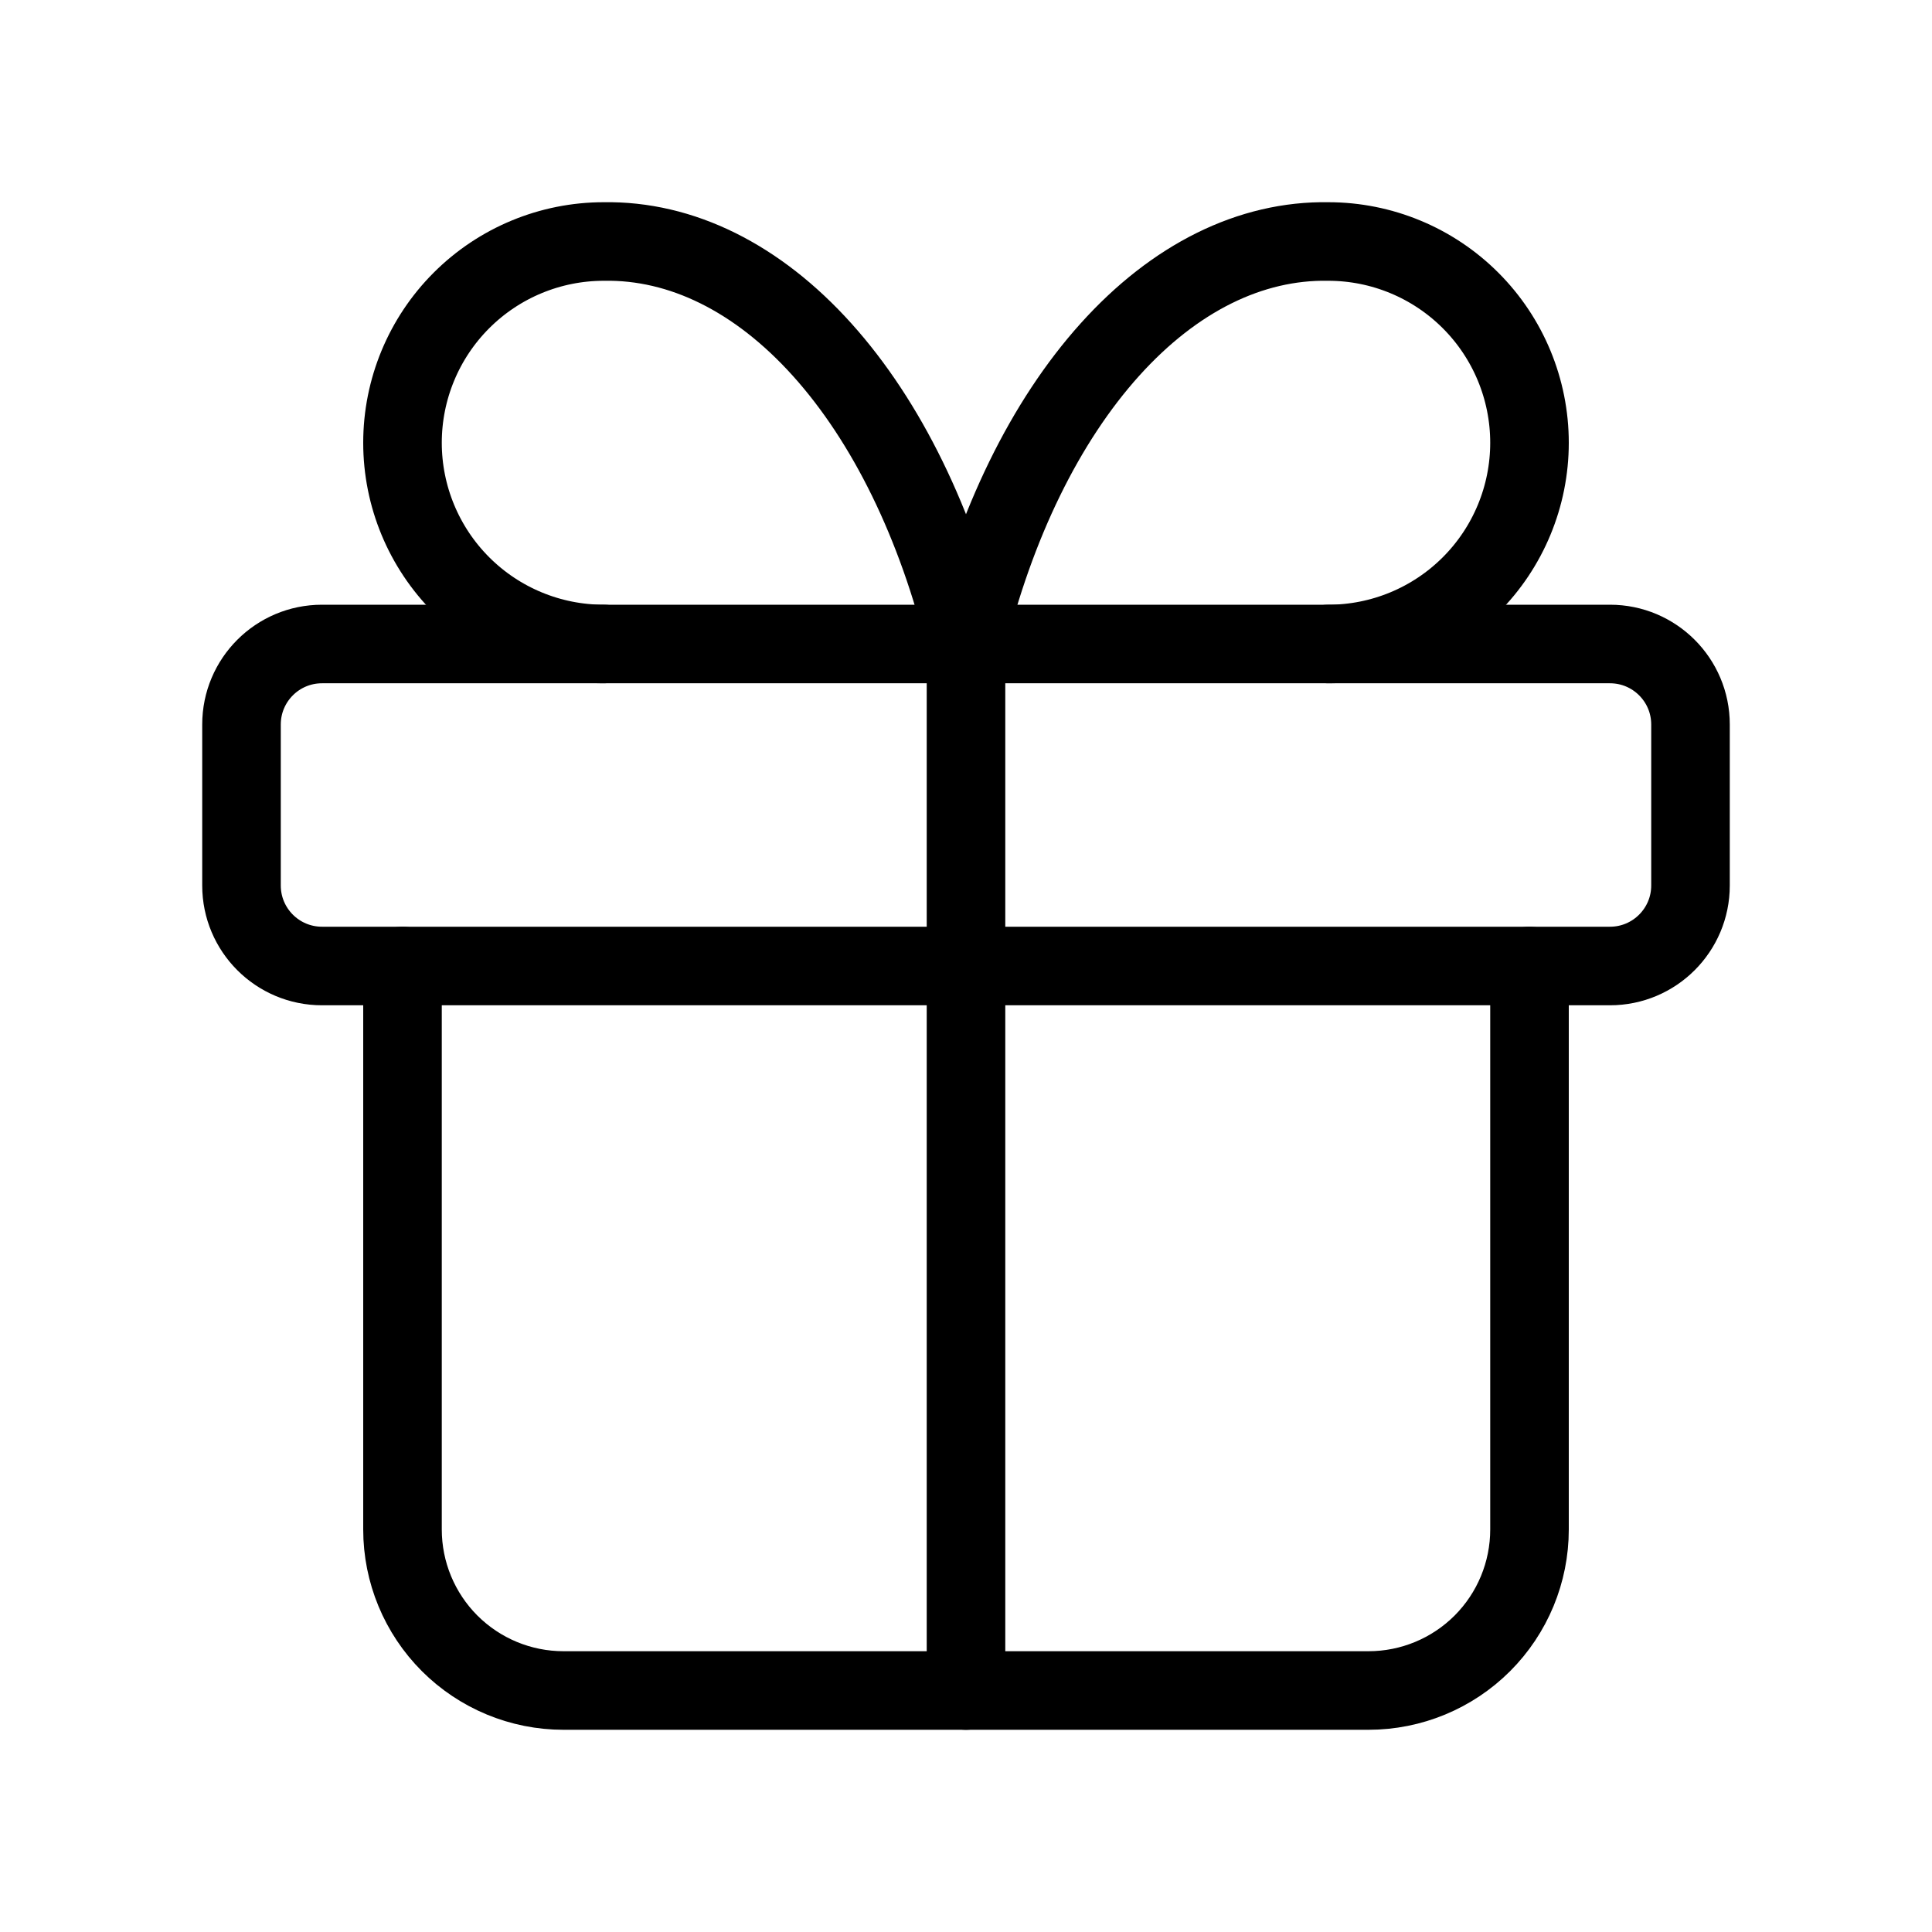
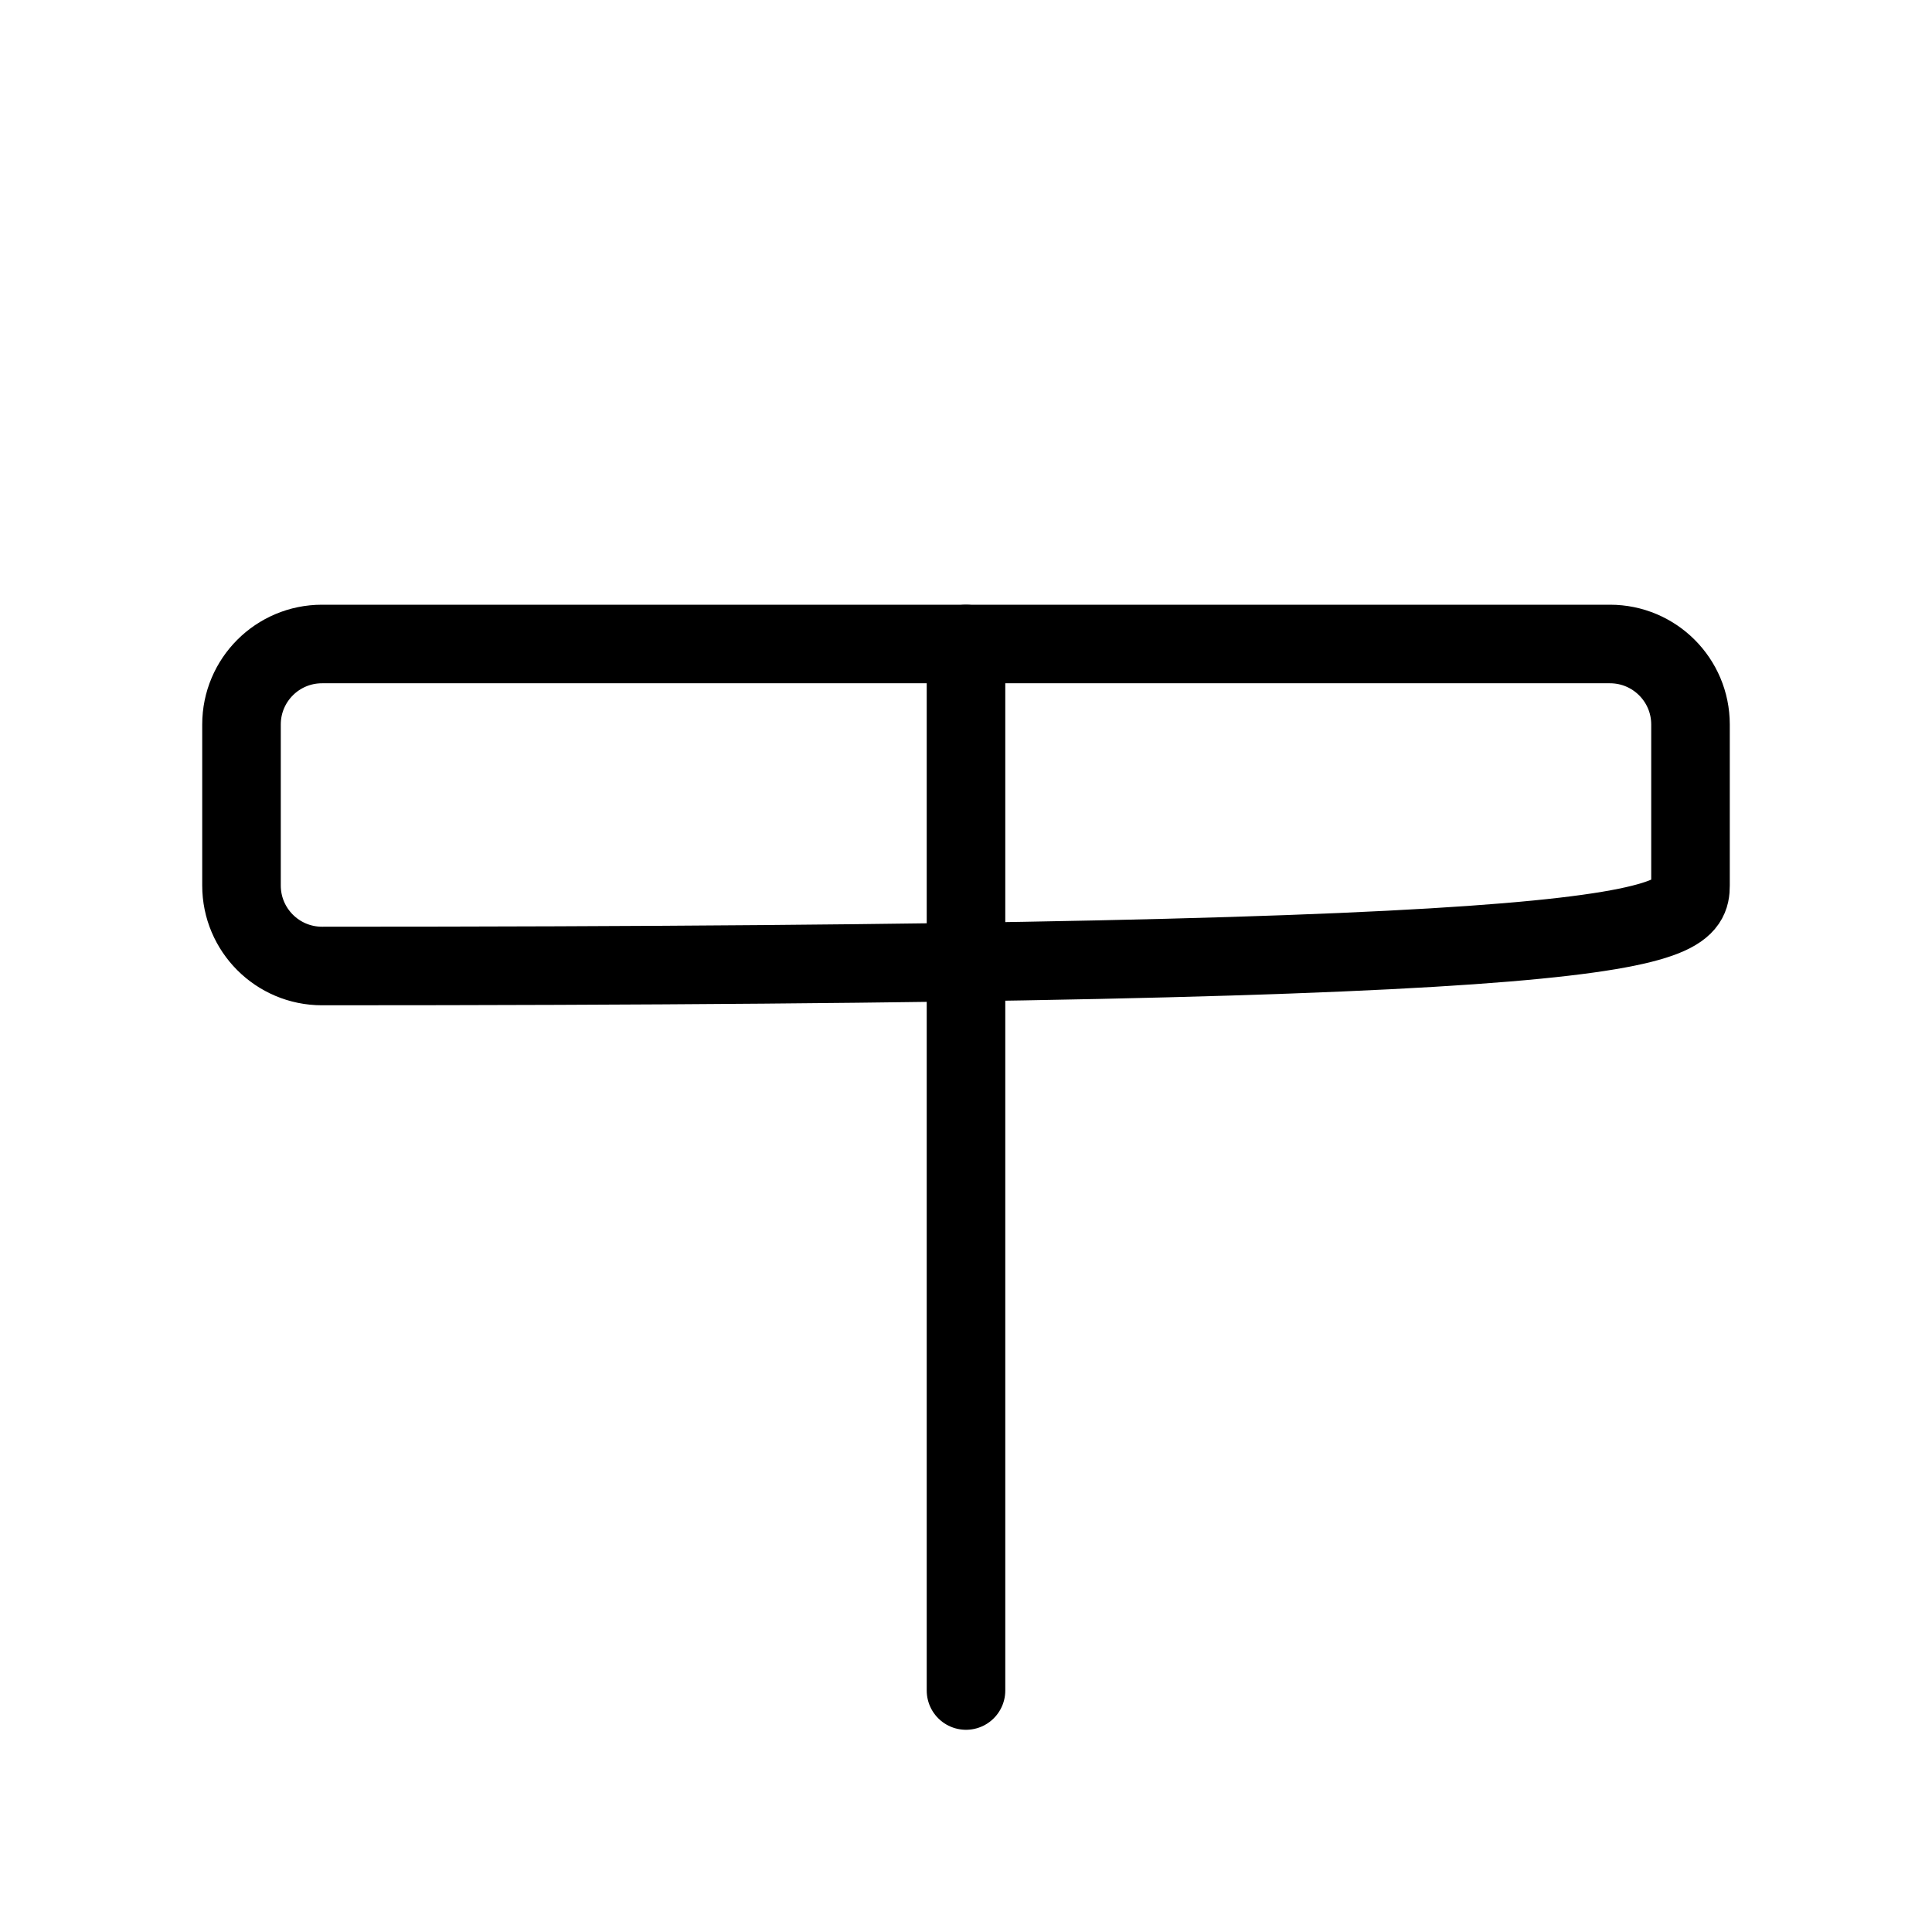
<svg xmlns="http://www.w3.org/2000/svg" width="45" height="45" viewBox="0 0 45 45" fill="none">
-   <path d="M37.5 15H7.5C6.464 15 5.625 15.839 5.625 16.875V20.625C5.625 21.66 6.464 22.5 7.5 22.5H37.5C38.535 22.5 39.375 21.66 39.375 20.625V16.875C39.375 15.839 38.535 15 37.5 15Z" stroke="black" stroke-width="1.83" stroke-linecap="round" stroke-linejoin="round" />
+   <path d="M37.5 15H7.5C6.464 15 5.625 15.839 5.625 16.875V20.625C5.625 21.66 6.464 22.5 7.5 22.5C38.535 22.5 39.375 21.66 39.375 20.625V16.875C39.375 15.839 38.535 15 37.5 15Z" stroke="black" stroke-width="1.83" stroke-linecap="round" stroke-linejoin="round" />
  <path d="M22.5 15V39.375" stroke="black" stroke-width="1.83" stroke-linecap="round" stroke-linejoin="round" />
-   <path d="M35.625 22.5V35.625C35.625 36.62 35.23 37.573 34.527 38.277C33.823 38.98 32.87 39.375 31.875 39.375H13.125C12.13 39.375 11.177 38.98 10.473 38.277C9.77 37.573 9.375 36.62 9.375 35.625V22.5" stroke="black" stroke-width="1.83" stroke-linecap="round" stroke-linejoin="round" />
-   <path d="M14.062 15C12.819 15 11.627 14.506 10.748 13.627C9.869 12.748 9.375 11.556 9.375 10.313C9.375 9.069 9.869 7.877 10.748 6.998C11.627 6.119 12.819 5.625 14.062 5.625C15.871 5.594 17.644 6.471 19.149 8.144C20.654 9.816 21.822 12.205 22.5 15C23.178 12.205 24.346 9.816 25.851 8.144C27.356 6.471 29.129 5.594 30.938 5.625C32.181 5.625 33.373 6.119 34.252 6.998C35.131 7.877 35.625 9.069 35.625 10.313C35.625 11.556 35.131 12.748 34.252 13.627C33.373 14.506 32.181 15 30.938 15" stroke="black" stroke-width="1.83" stroke-linecap="round" stroke-linejoin="round" />
</svg>